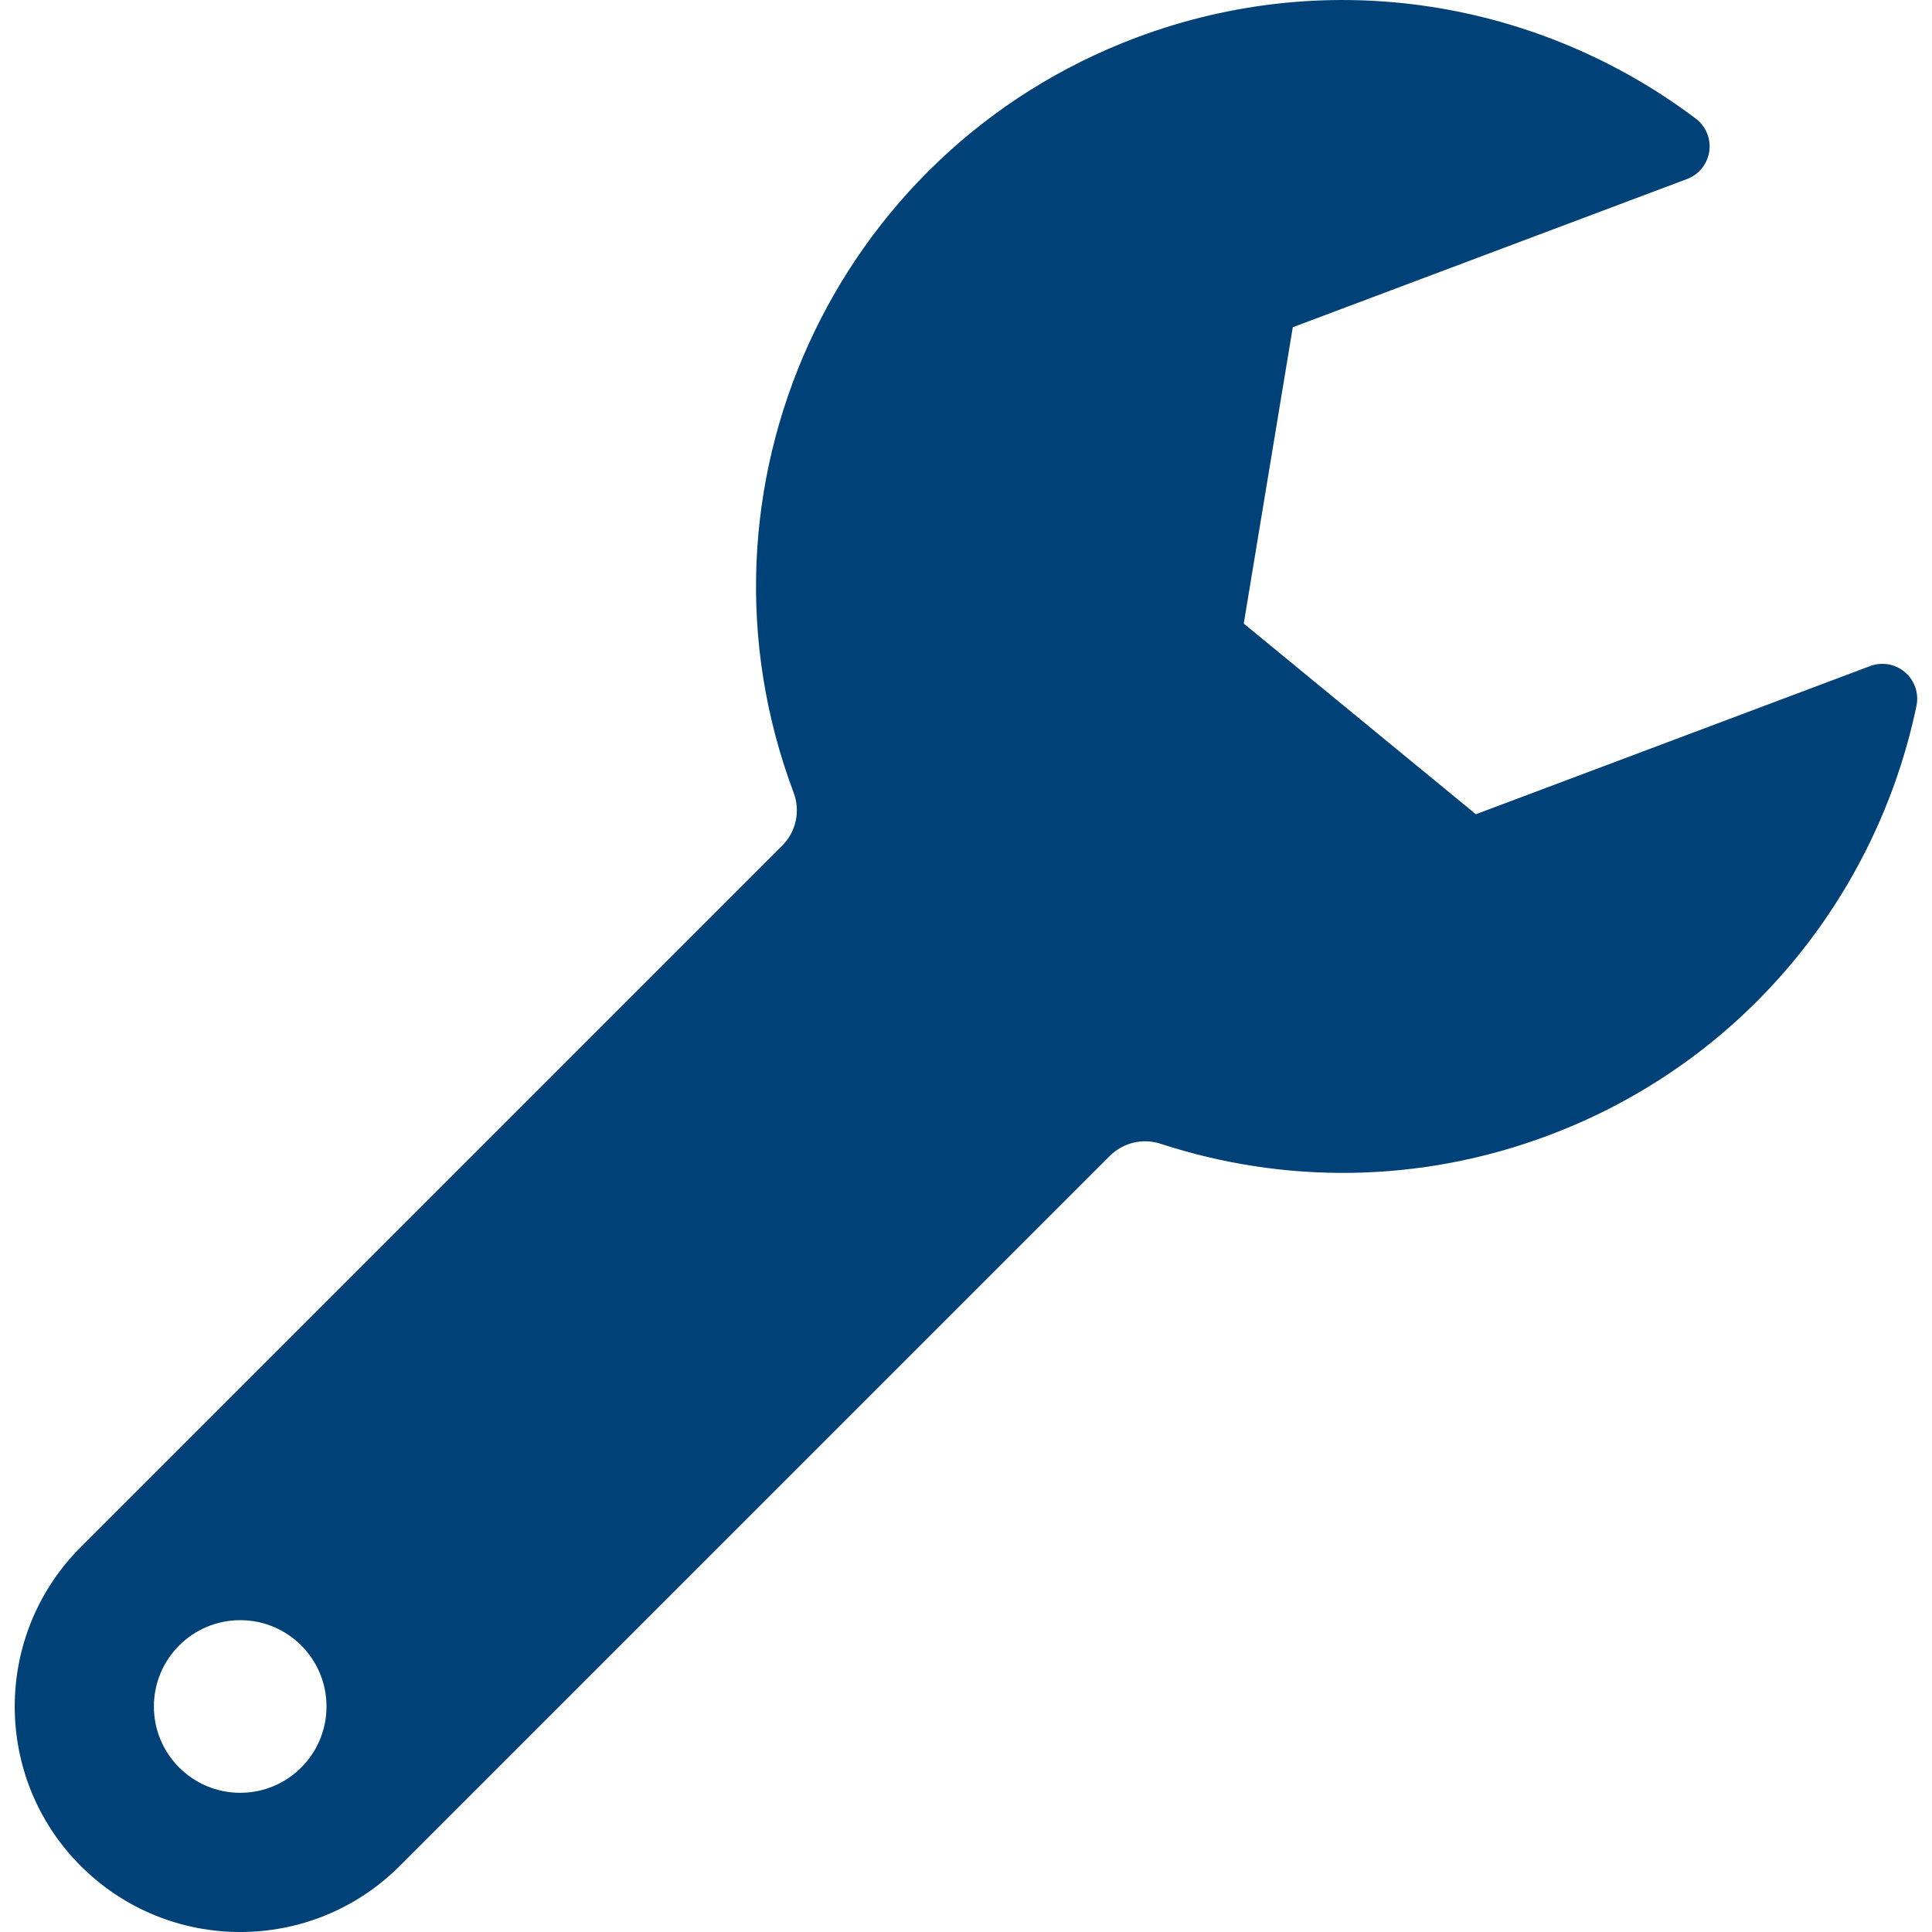
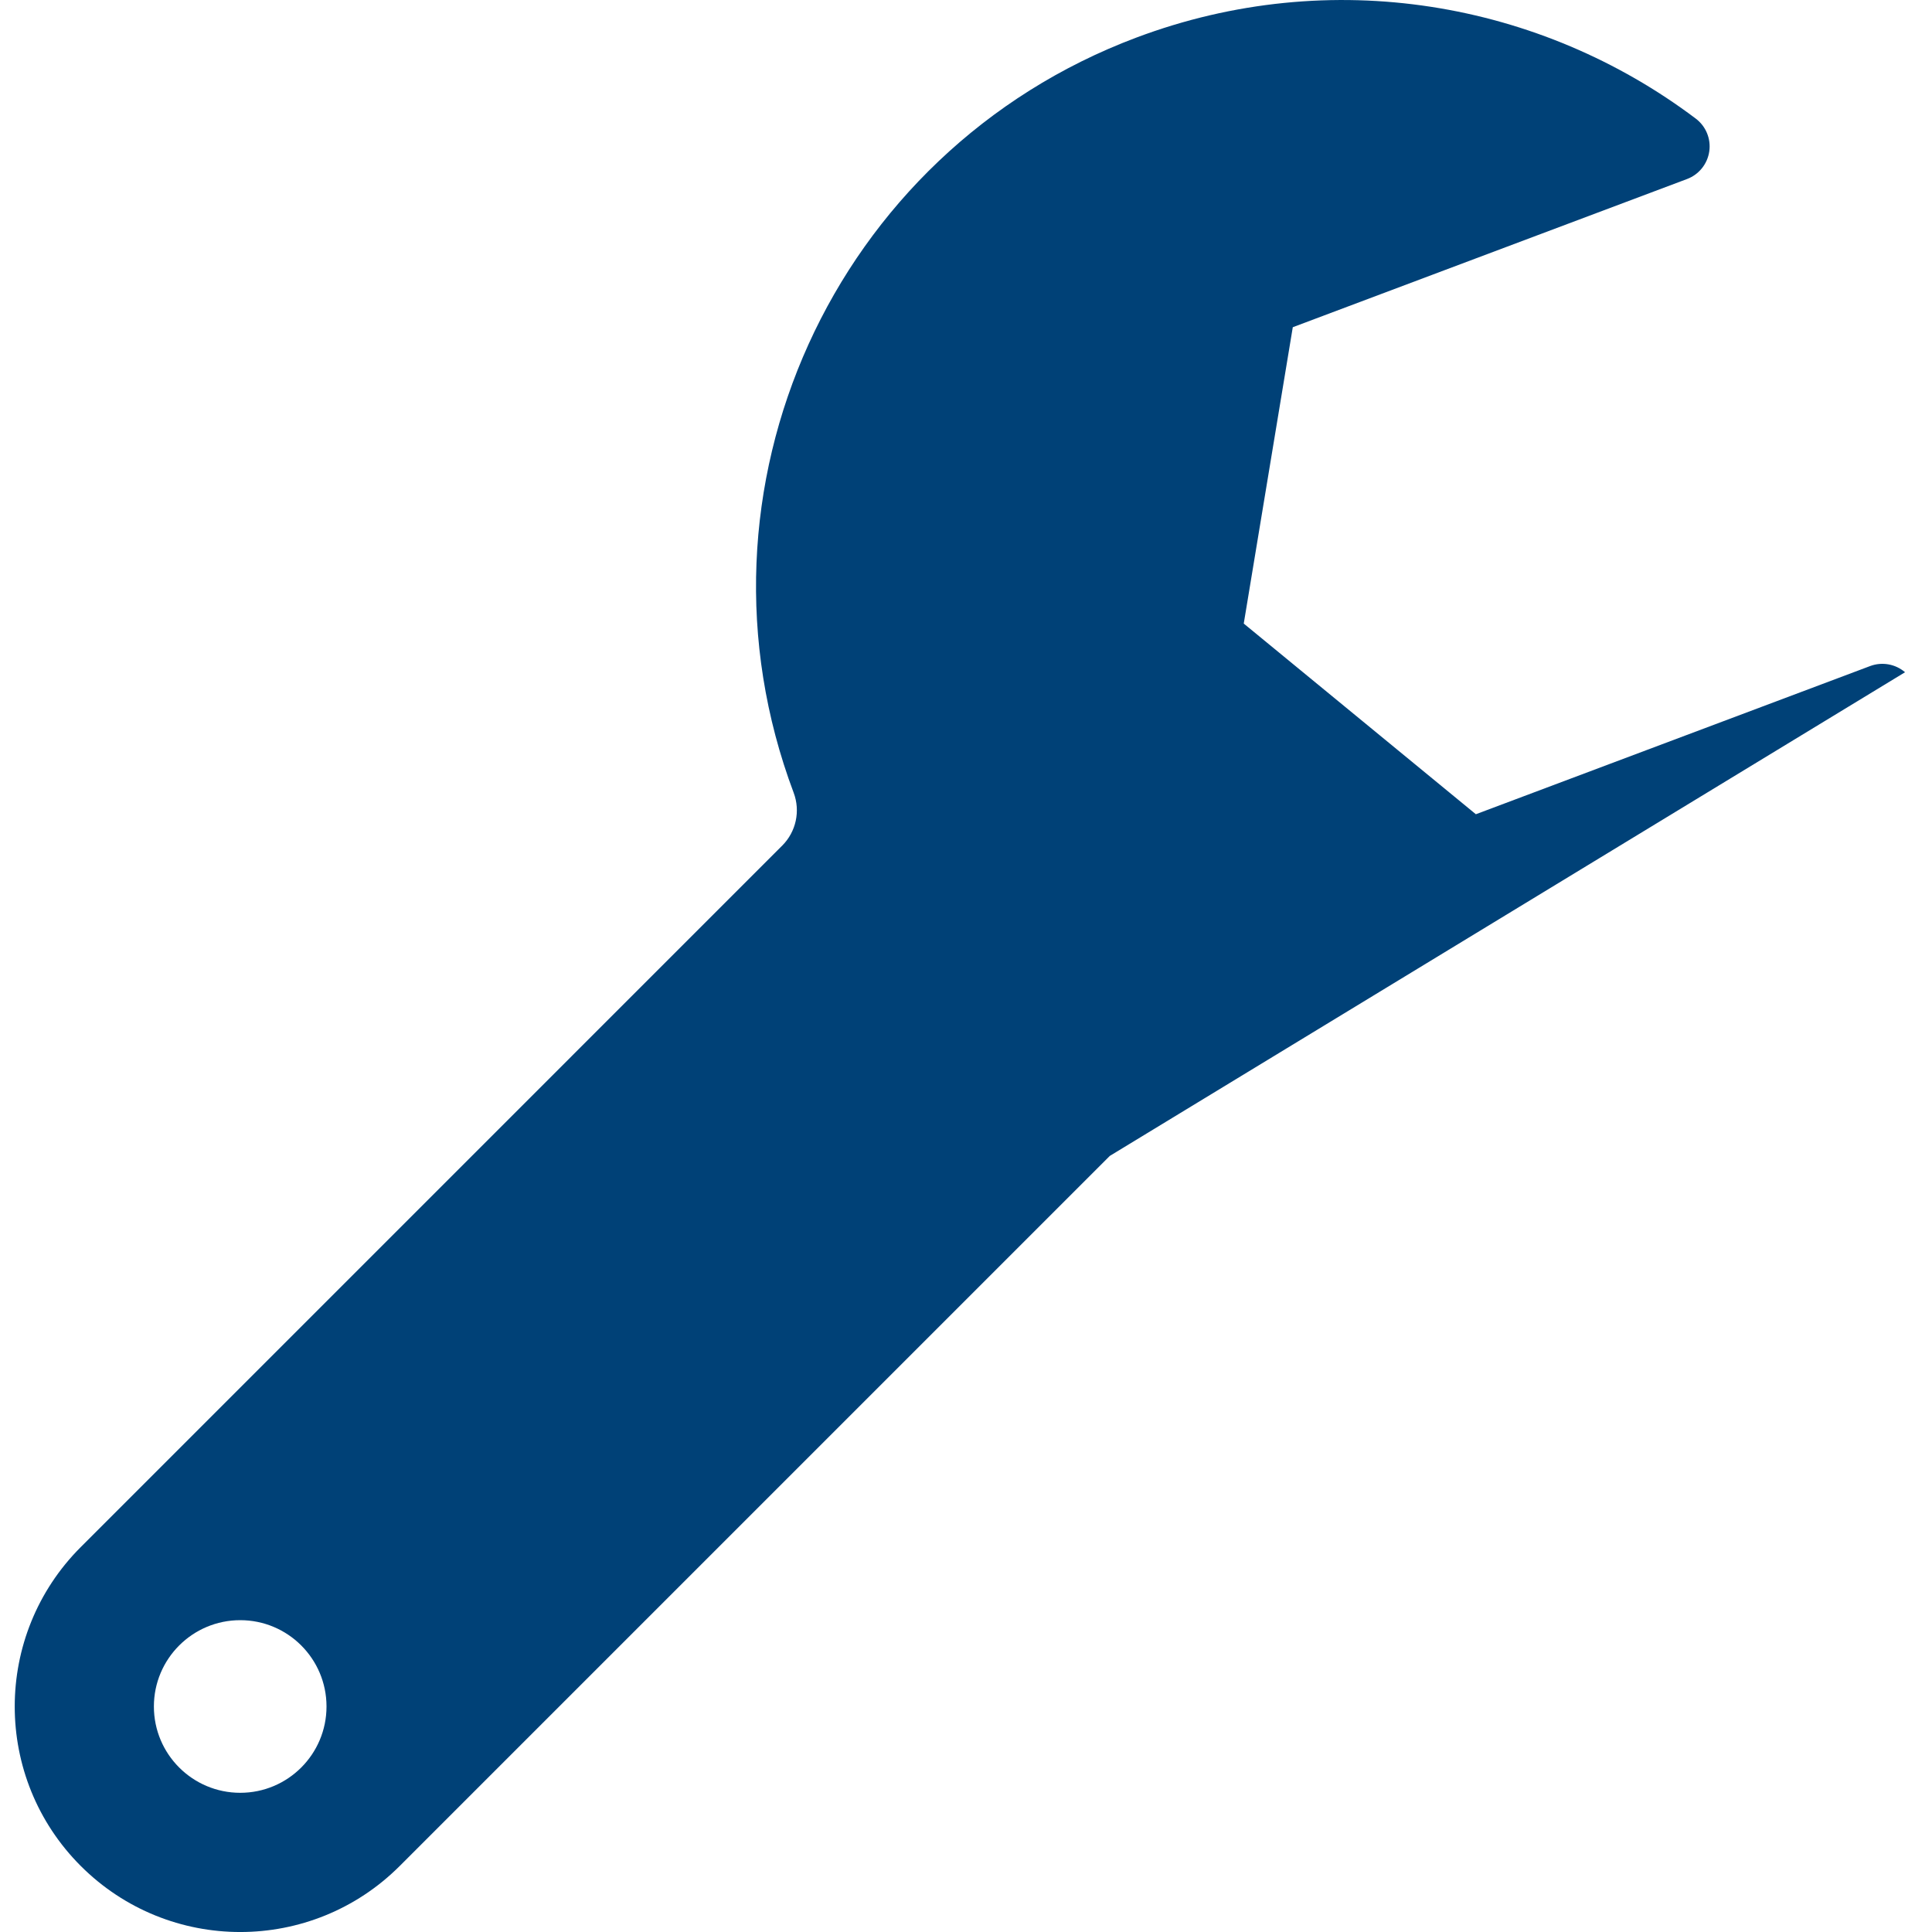
<svg xmlns="http://www.w3.org/2000/svg" width="800px" height="800px" enable-background="new 784.479 796 200 200" fill="#000000" version="1.1" viewBox="784.48 796 200 200">
-   <path d="m981.69 865.59c-0.999-0.856-2.383-1.102-3.614-0.64l-40.815 15.34-24.028-19.738 5.076-30.678 40.814-15.342c1.232-0.463 2.113-1.561 2.301-2.864s-0.352-2.601-1.402-3.392c-16.041-12.092-37.73-15.971-57.925-8.378-31.379 11.795-47.251 46.791-35.456 78.168 0.712 1.897 0.25 4.035-1.184 5.469l-72.615 72.616c-9.116 9.115-9.116 23.898 0 33.015 4.561 4.557 10.534 6.836 16.509 6.836 5.976 0 11.947-2.279 16.508-6.836l73.505-73.505c1.375-1.375 3.412-1.863 5.261-1.259 12.655 4.142 26.751 4.173 40.184-0.876 20.196-7.593 33.96-24.798 38.064-44.46 0.268-1.288-0.186-2.619-1.183-3.476zm-172.34 116c-4.936 0-8.939-3.999-8.939-8.935 0-4.935 4.003-8.935 8.939-8.935 4.931 0 8.93 4 8.93 8.935 0 4.936-3.999 8.935-8.93 8.935z" fill="#004177" />
+   <path d="m981.69 865.59c-0.999-0.856-2.383-1.102-3.614-0.64l-40.815 15.34-24.028-19.738 5.076-30.678 40.814-15.342c1.232-0.463 2.113-1.561 2.301-2.864s-0.352-2.601-1.402-3.392c-16.041-12.092-37.73-15.971-57.925-8.378-31.379 11.795-47.251 46.791-35.456 78.168 0.712 1.897 0.25 4.035-1.184 5.469l-72.615 72.616c-9.116 9.115-9.116 23.898 0 33.015 4.561 4.557 10.534 6.836 16.509 6.836 5.976 0 11.947-2.279 16.508-6.836l73.505-73.505zm-172.34 116c-4.936 0-8.939-3.999-8.939-8.935 0-4.935 4.003-8.935 8.939-8.935 4.931 0 8.93 4 8.93 8.935 0 4.936-3.999 8.935-8.93 8.935z" fill="#004177" />
</svg>